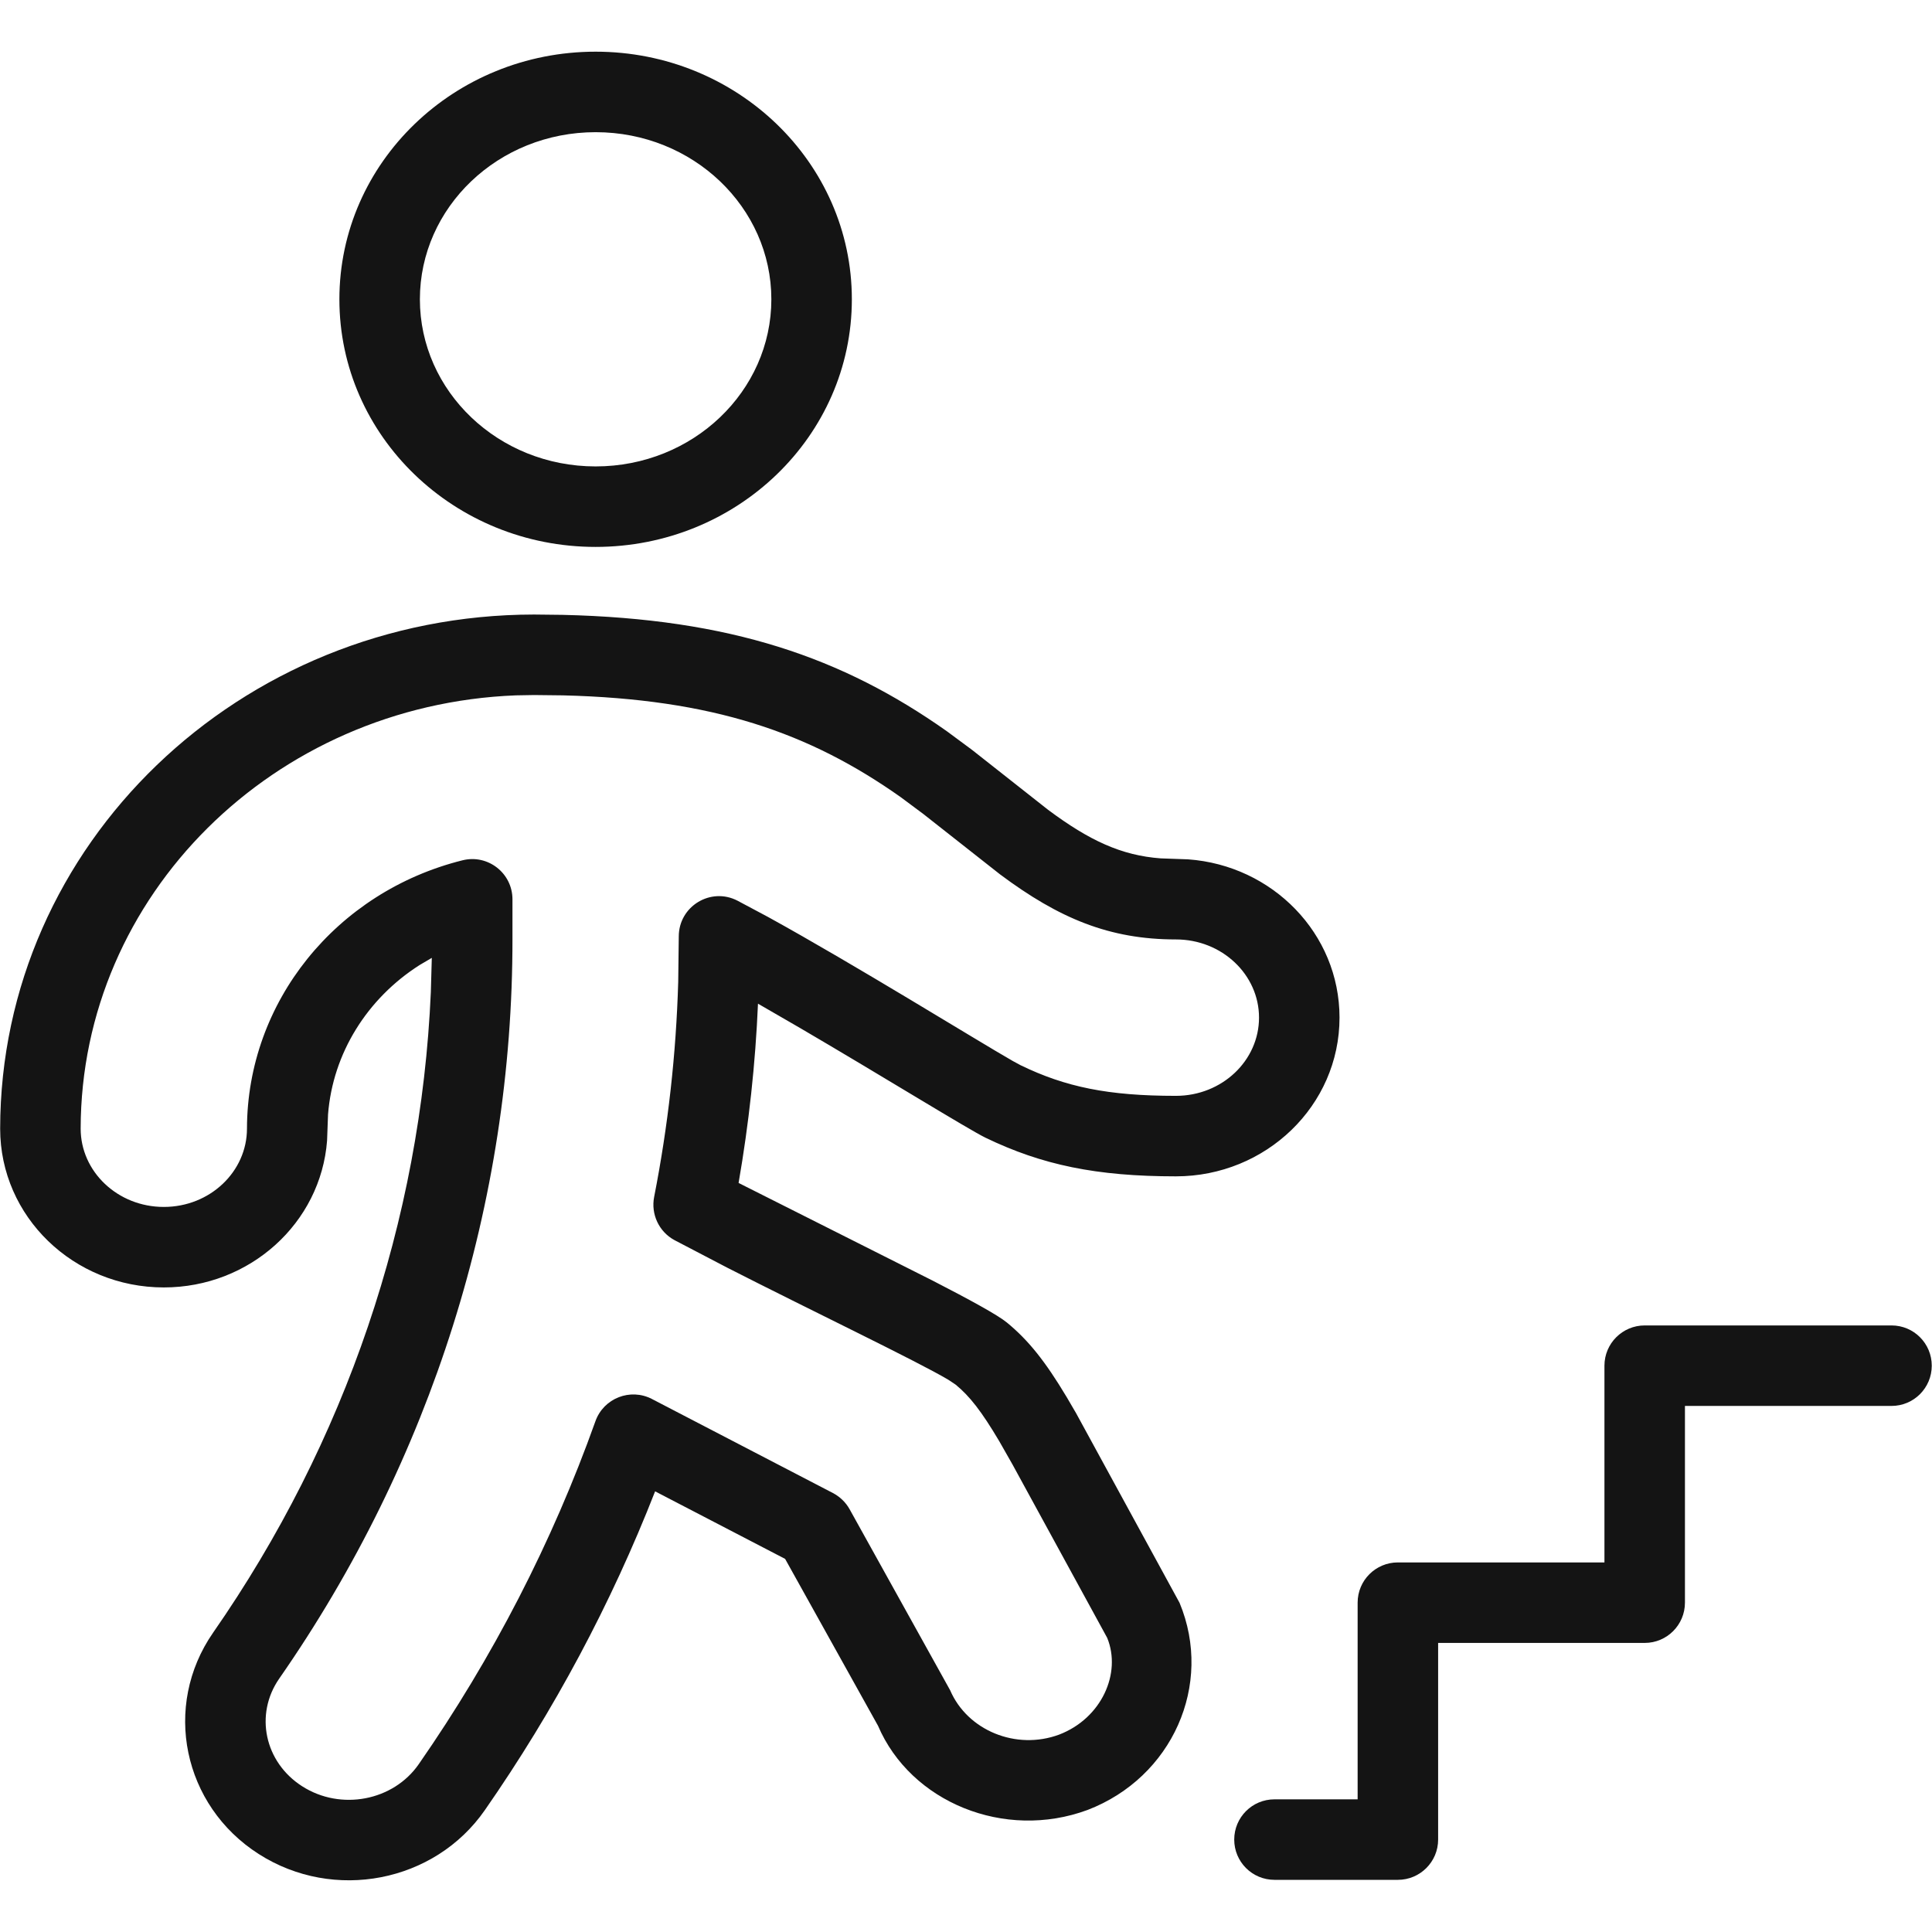
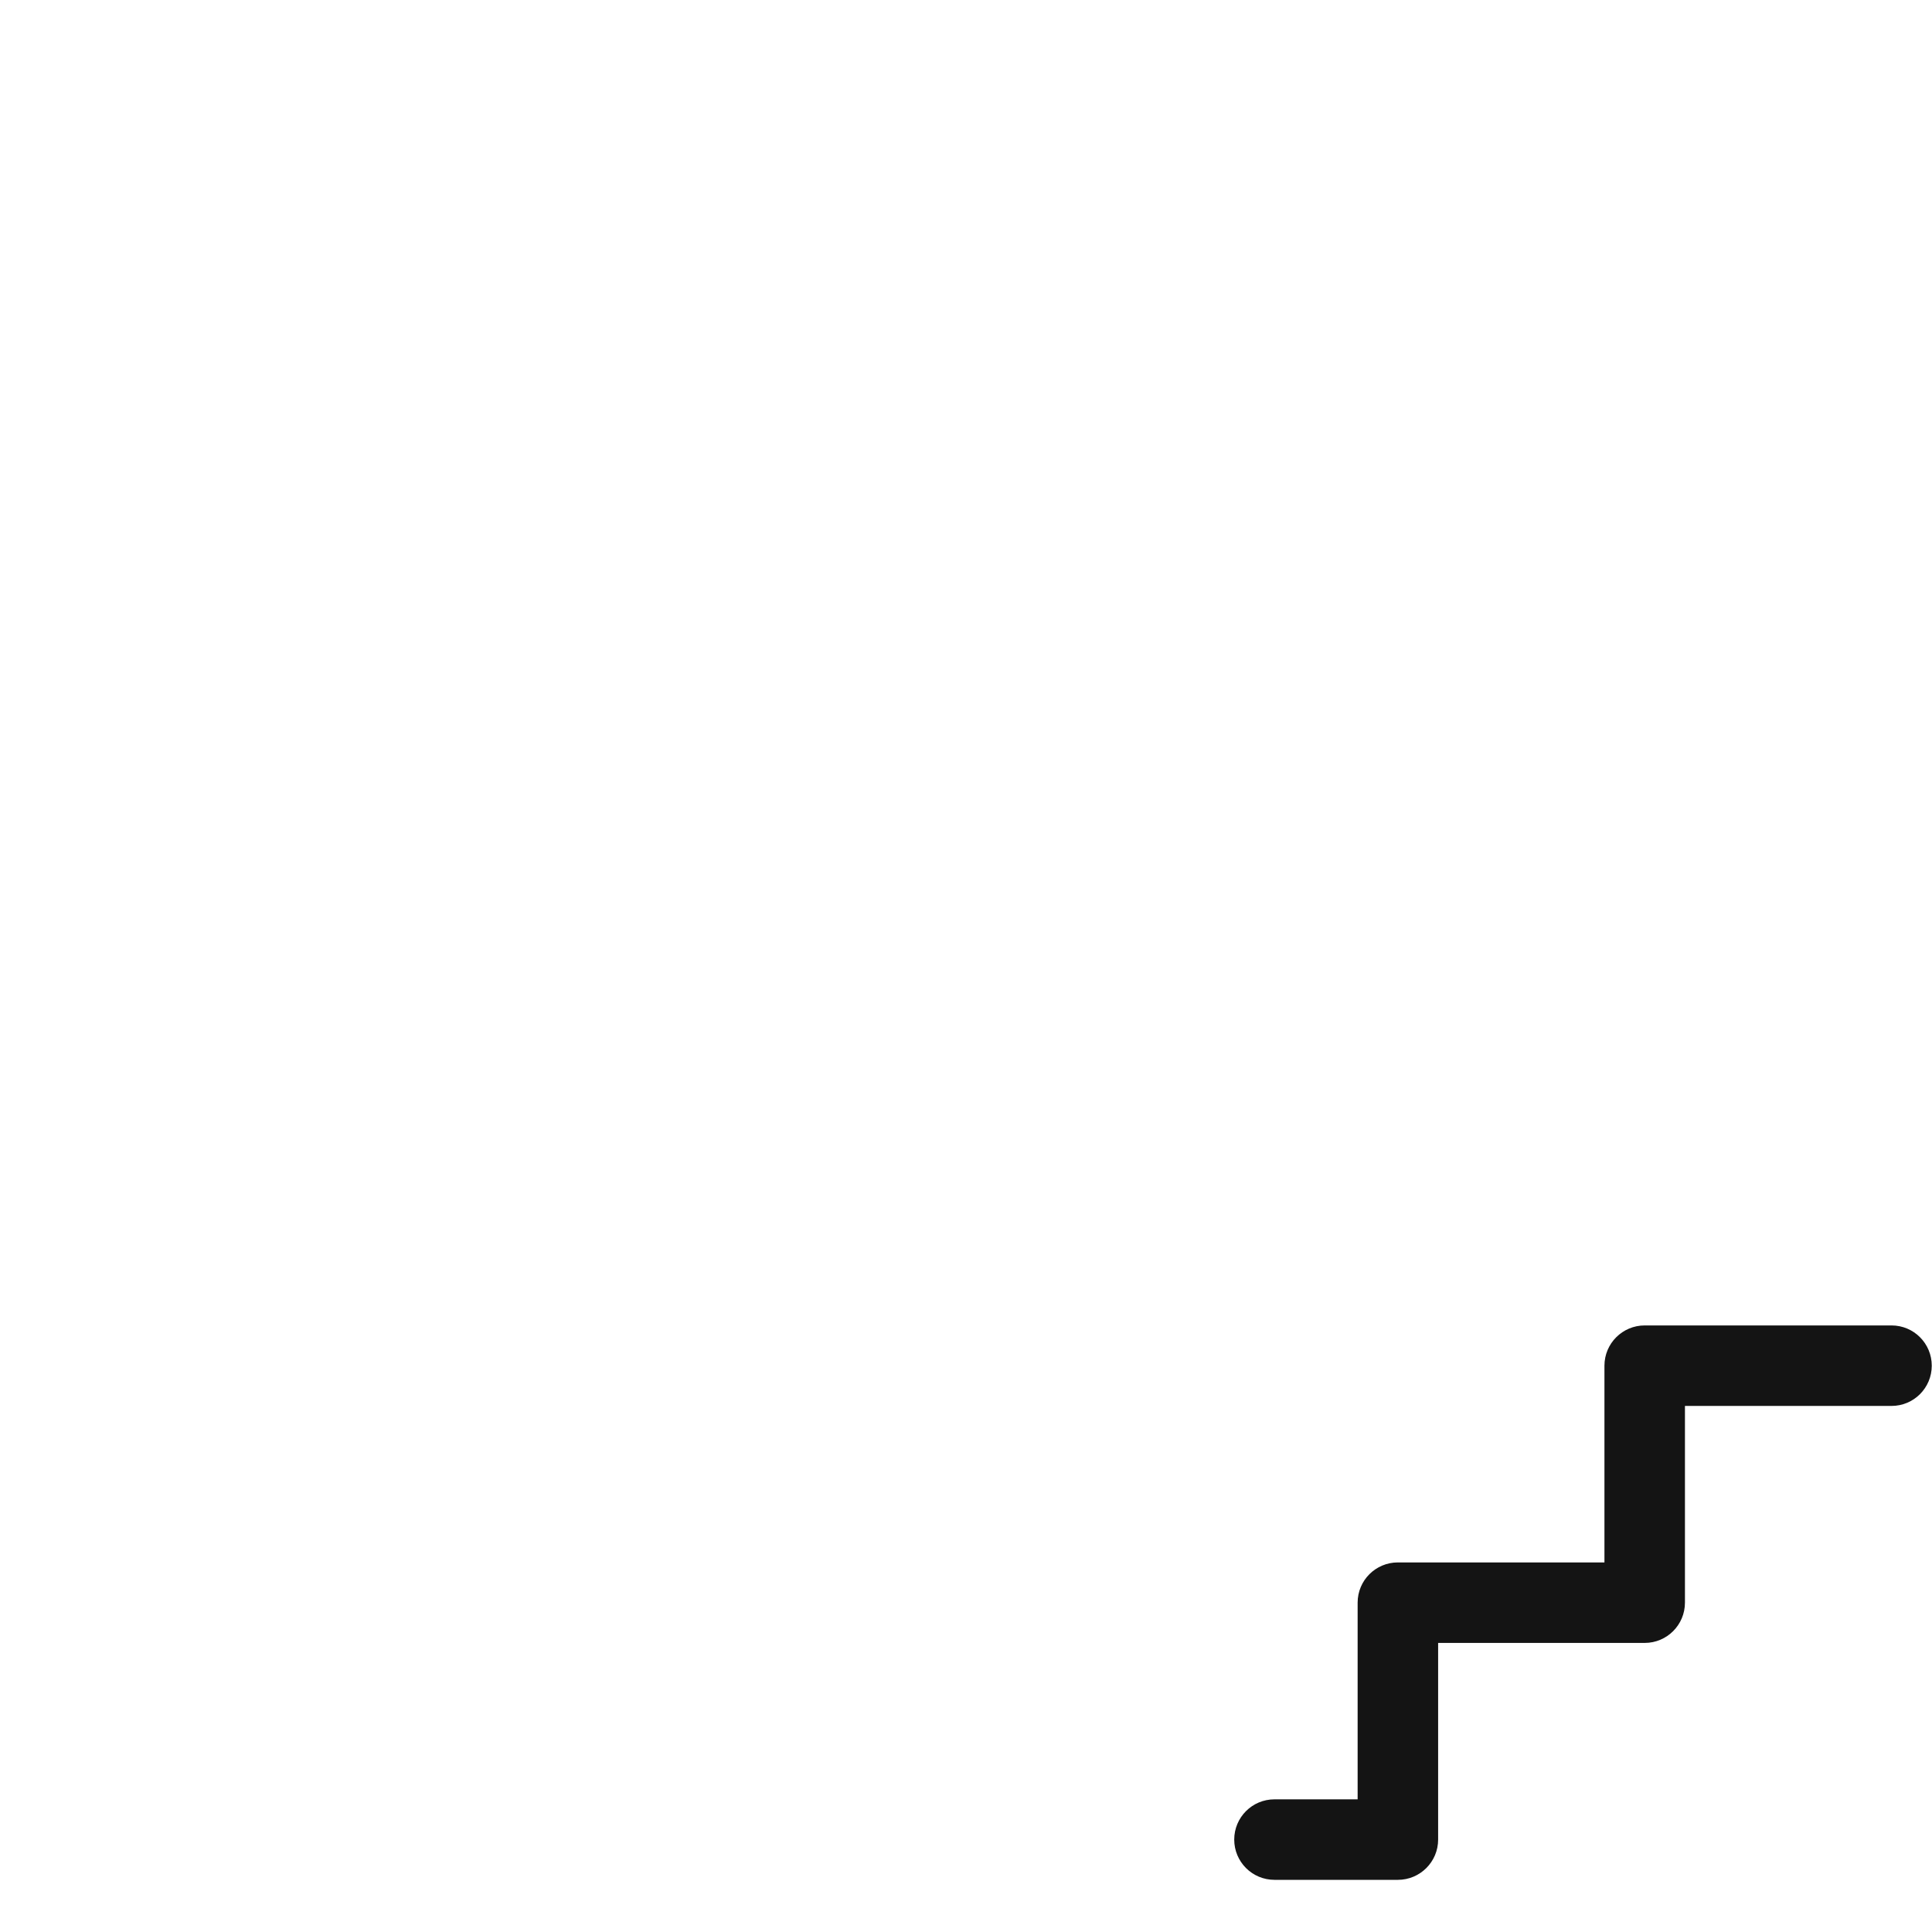
<svg xmlns="http://www.w3.org/2000/svg" width="24px" height="24px" viewBox="0 0 24 24" version="1.1">
  <title>Icon/Graphic/Stairs</title>
  <desc>Created with Sketch.</desc>
  <g id="Icon/Graphic/Stairs" stroke="none" stroke-width="1" fill="none" fill-rule="evenodd">
    <g id="bounding-box">
      <polygon id="shape" points="0 0 24 0 24 24 0 24" />
    </g>
    <g id="Group" transform="translate(-0.082, 0.497)" fill-rule="nonzero">
-       <path d="M6.716,7.137 L7.071,7.141 C9.152,7.189 10.546,7.669 11.846,8.588 L12.158,8.819 L13.102,9.563 C13.616,9.946 14.014,10.13 14.501,10.166 L14.84,10.178 C15.889,10.253 16.722,11.1 16.722,12.144 C16.722,13.238 15.807,14.116 14.689,14.116 C13.702,14.116 13.025,13.974 12.326,13.637 C12.117,13.536 11.034,12.866 10.022,12.274 L9.498,11.971 C9.466,12.717 9.385,13.461 9.257,14.198 L11.673,15.414 C12.124,15.646 12.474,15.837 12.59,15.932 C12.86,16.154 13.067,16.415 13.332,16.857 L13.449,17.057 L14.735,19.414 C15.158,20.432 14.643,21.584 13.592,21.987 C12.559,22.369 11.395,21.89 10.989,20.941 L9.835,18.868 L8.22,18.029 C7.675,19.422 6.966,20.751 6.105,21.989 C5.481,22.888 4.228,23.13 3.297,22.535 C2.354,21.933 2.096,20.698 2.729,19.785 C4.376,17.417 5.31,14.663 5.434,11.828 L5.446,11.402 L5.293,11.492 C4.644,11.906 4.216,12.587 4.157,13.347 L4.145,13.672 C4.067,14.696 3.185,15.496 2.117,15.496 C0.998,15.496 0.084,14.618 0.084,13.524 C0.087,9.993 3.059,7.14 6.716,7.137 Z M6.717,8.137 L6.49,8.141 C3.481,8.258 1.087,10.627 1.084,13.524 C1.084,14.056 1.542,14.496 2.117,14.496 C2.692,14.496 3.15,14.056 3.15,13.523 C3.153,11.95 4.256,10.582 5.827,10.19 C6.142,10.111 6.448,10.349 6.448,10.675 L6.448,11.165 C6.451,14.437 5.442,17.637 3.55,20.356 C3.243,20.799 3.367,21.393 3.836,21.693 C4.316,22 4.968,21.874 5.284,21.418 C6.204,20.094 6.942,18.662 7.479,17.157 C7.581,16.872 7.912,16.742 8.181,16.882 L10.429,18.05 C10.516,18.096 10.588,18.165 10.636,18.251 L11.885,20.5 C12.1,21 12.705,21.249 13.239,21.051 C13.766,20.849 14.016,20.289 13.836,19.849 L12.66,17.696 L12.495,17.406 C12.275,17.035 12.128,16.847 11.954,16.704 L11.861,16.642 C11.472,16.411 10.143,15.775 9.111,15.248 L8.46,14.908 C8.268,14.804 8.166,14.586 8.208,14.372 C8.381,13.49 8.481,12.597 8.507,11.7 L8.514,11.136 C8.514,10.761 8.911,10.519 9.244,10.692 L9.623,10.894 C10.697,11.485 12.227,12.434 12.663,12.683 L12.761,12.736 C13.318,13.006 13.847,13.116 14.689,13.116 C15.264,13.116 15.722,12.677 15.722,12.144 C15.722,11.612 15.264,11.173 14.689,11.173 C13.866,11.173 13.24,10.914 12.504,10.364 L11.551,9.614 L11.273,9.407 C10.135,8.602 8.935,8.187 7.074,8.141 L6.717,8.137 Z M7.481,0.145 C9.235,0.145 10.664,1.518 10.664,3.221 C10.664,4.924 9.235,6.297 7.481,6.297 C5.728,6.297 4.298,4.924 4.298,3.221 C4.298,1.518 5.728,0.145 7.481,0.145 Z M7.481,1.145 C6.271,1.145 5.298,2.079 5.298,3.221 C5.298,4.363 6.271,5.297 7.481,5.297 C8.691,5.297 9.664,4.363 9.664,3.221 C9.664,2.079 8.691,1.145 7.481,1.145 Z" id="Combined-Shape" fill="#141414" />
      <path d="M17.447,18.912 C17.171,18.912 16.947,19.135 16.947,19.412 L16.947,21.855 L15.914,21.855 C15.637,21.855 15.414,22.079 15.414,22.355 C15.414,22.631 15.637,22.855 15.914,22.855 L17.447,22.855 C17.723,22.855 17.947,22.631 17.947,22.355 L17.947,19.912 L20.513,19.912 C20.789,19.912 21.013,19.688 21.013,19.412 L21.013,16.968 L23.579,16.968 C23.856,16.968 24.079,16.744 24.079,16.468 C24.079,16.192 23.856,15.968 23.579,15.968 L20.513,15.968 C20.237,15.968 20.013,16.192 20.013,16.468 L20.013,18.912 L17.447,18.912 Z" id="Shape" fill="#141414" />
    </g>
  </g>
</svg>